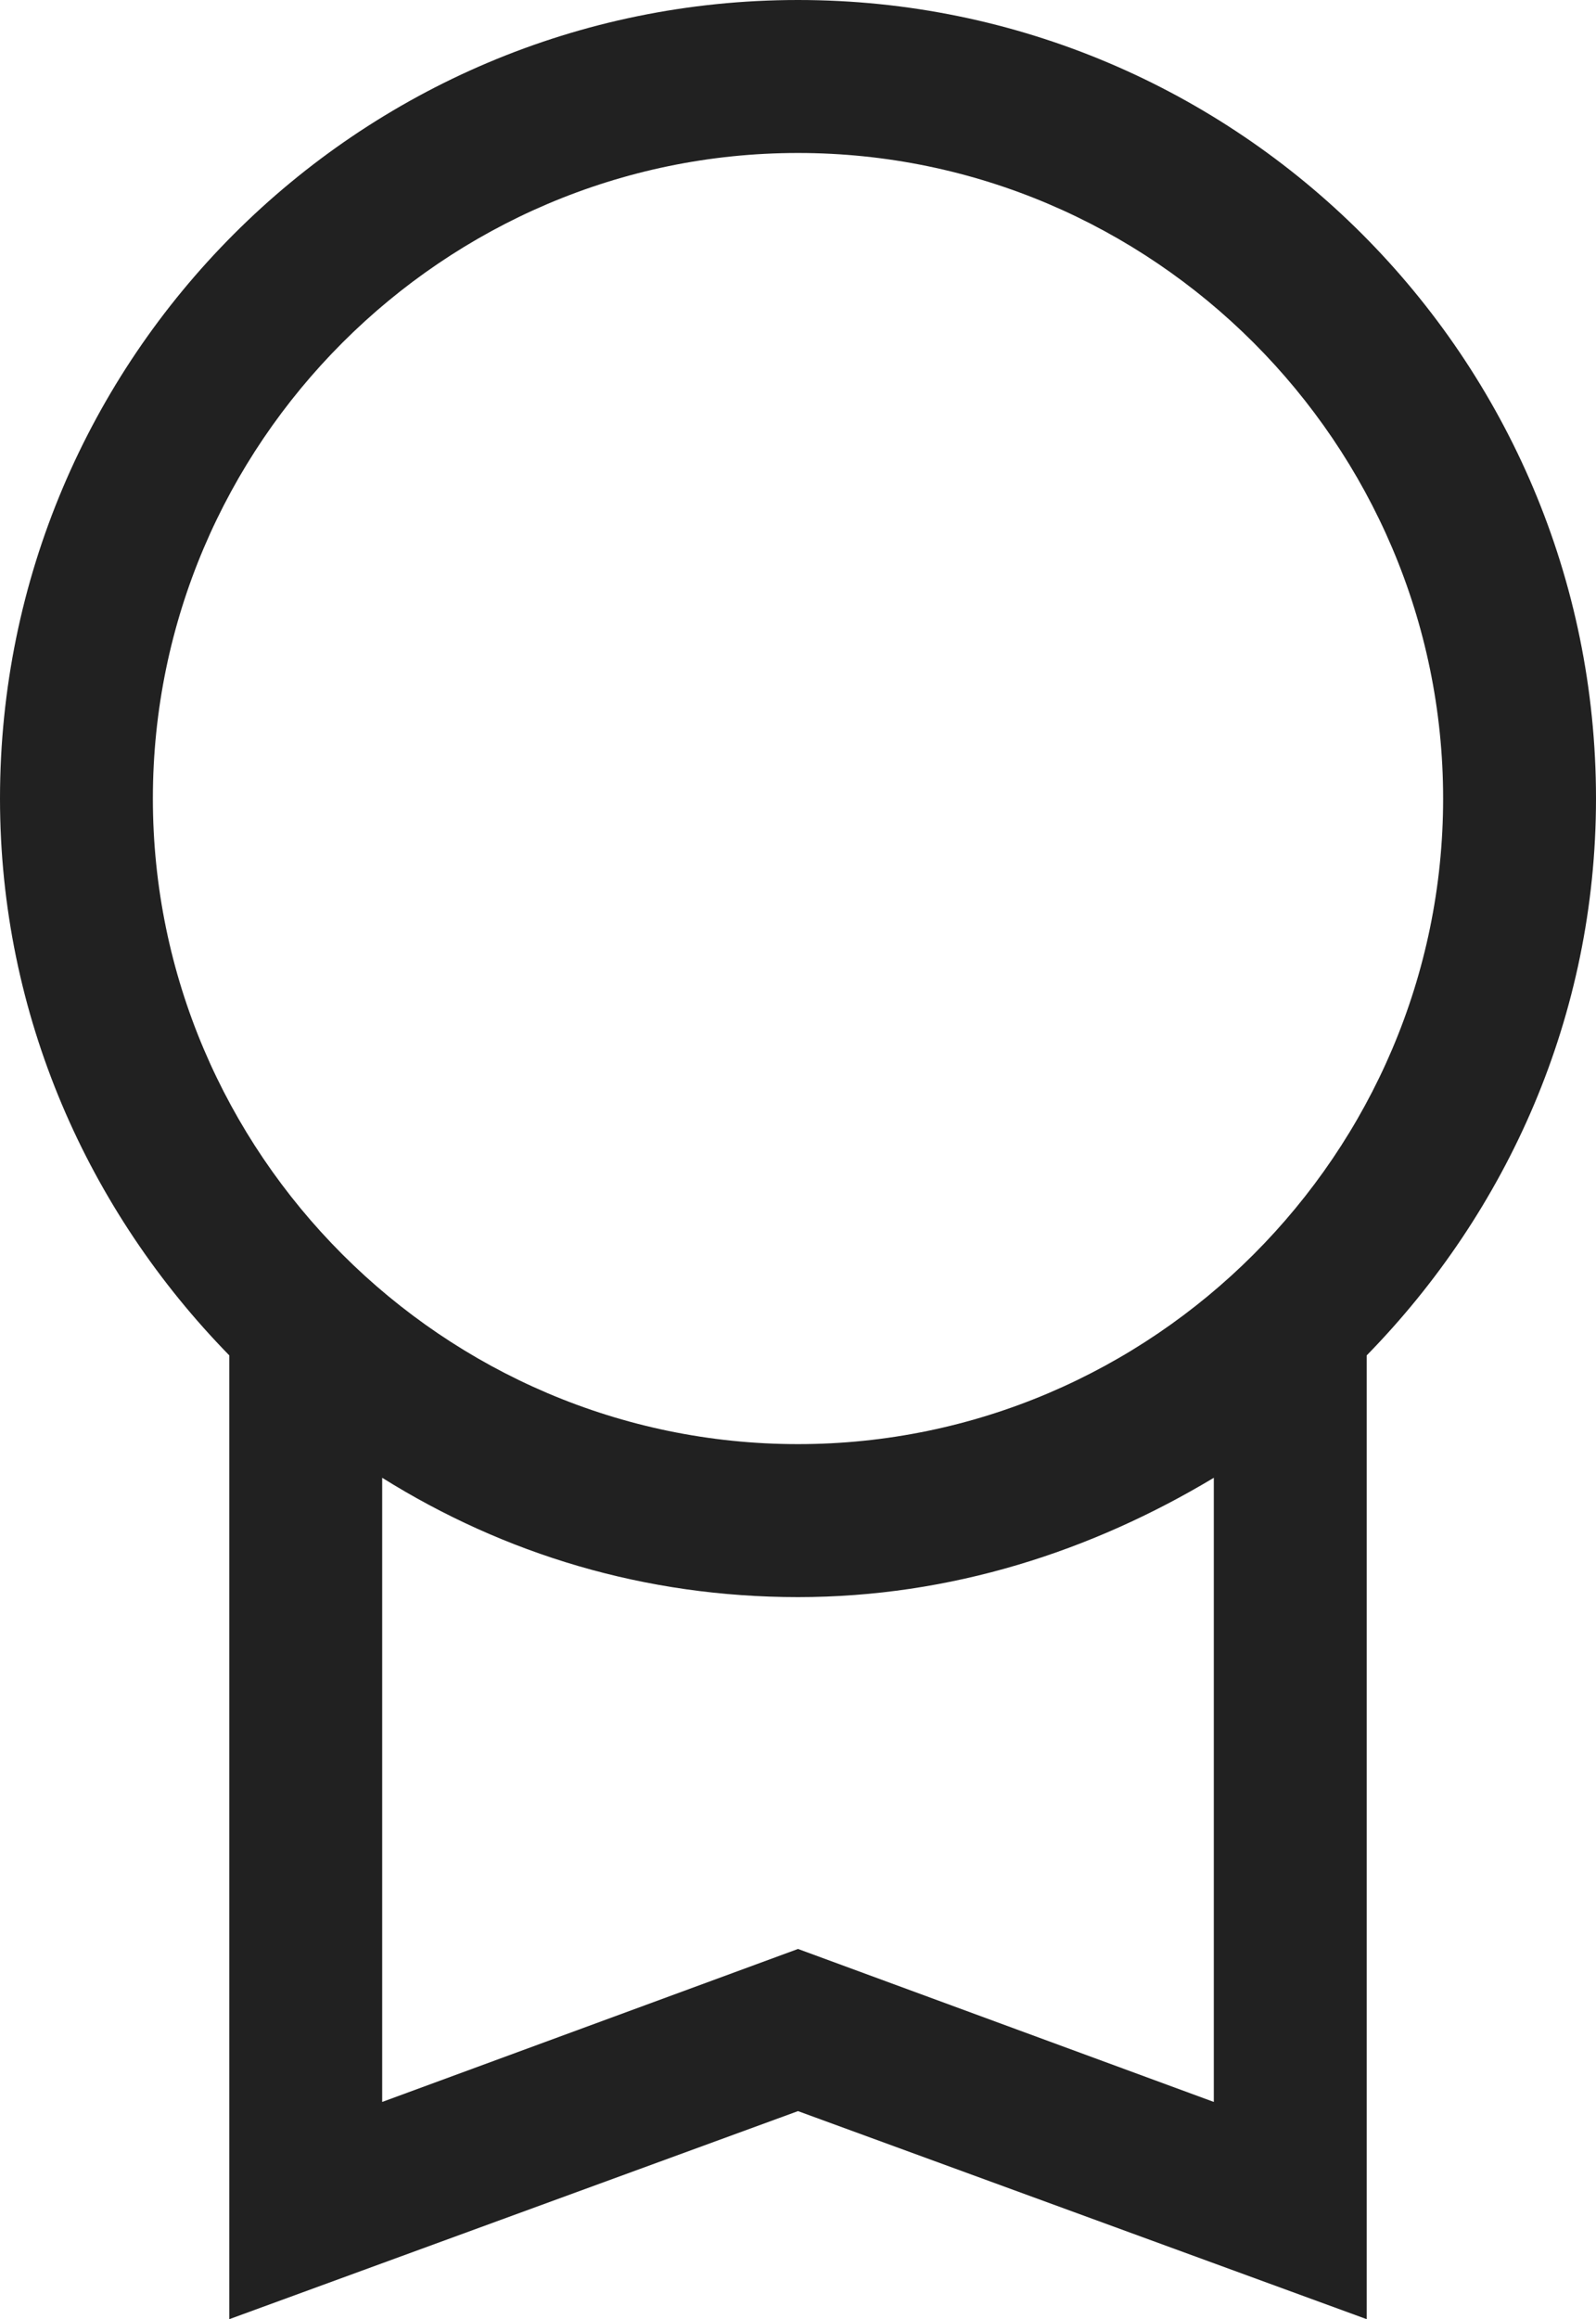
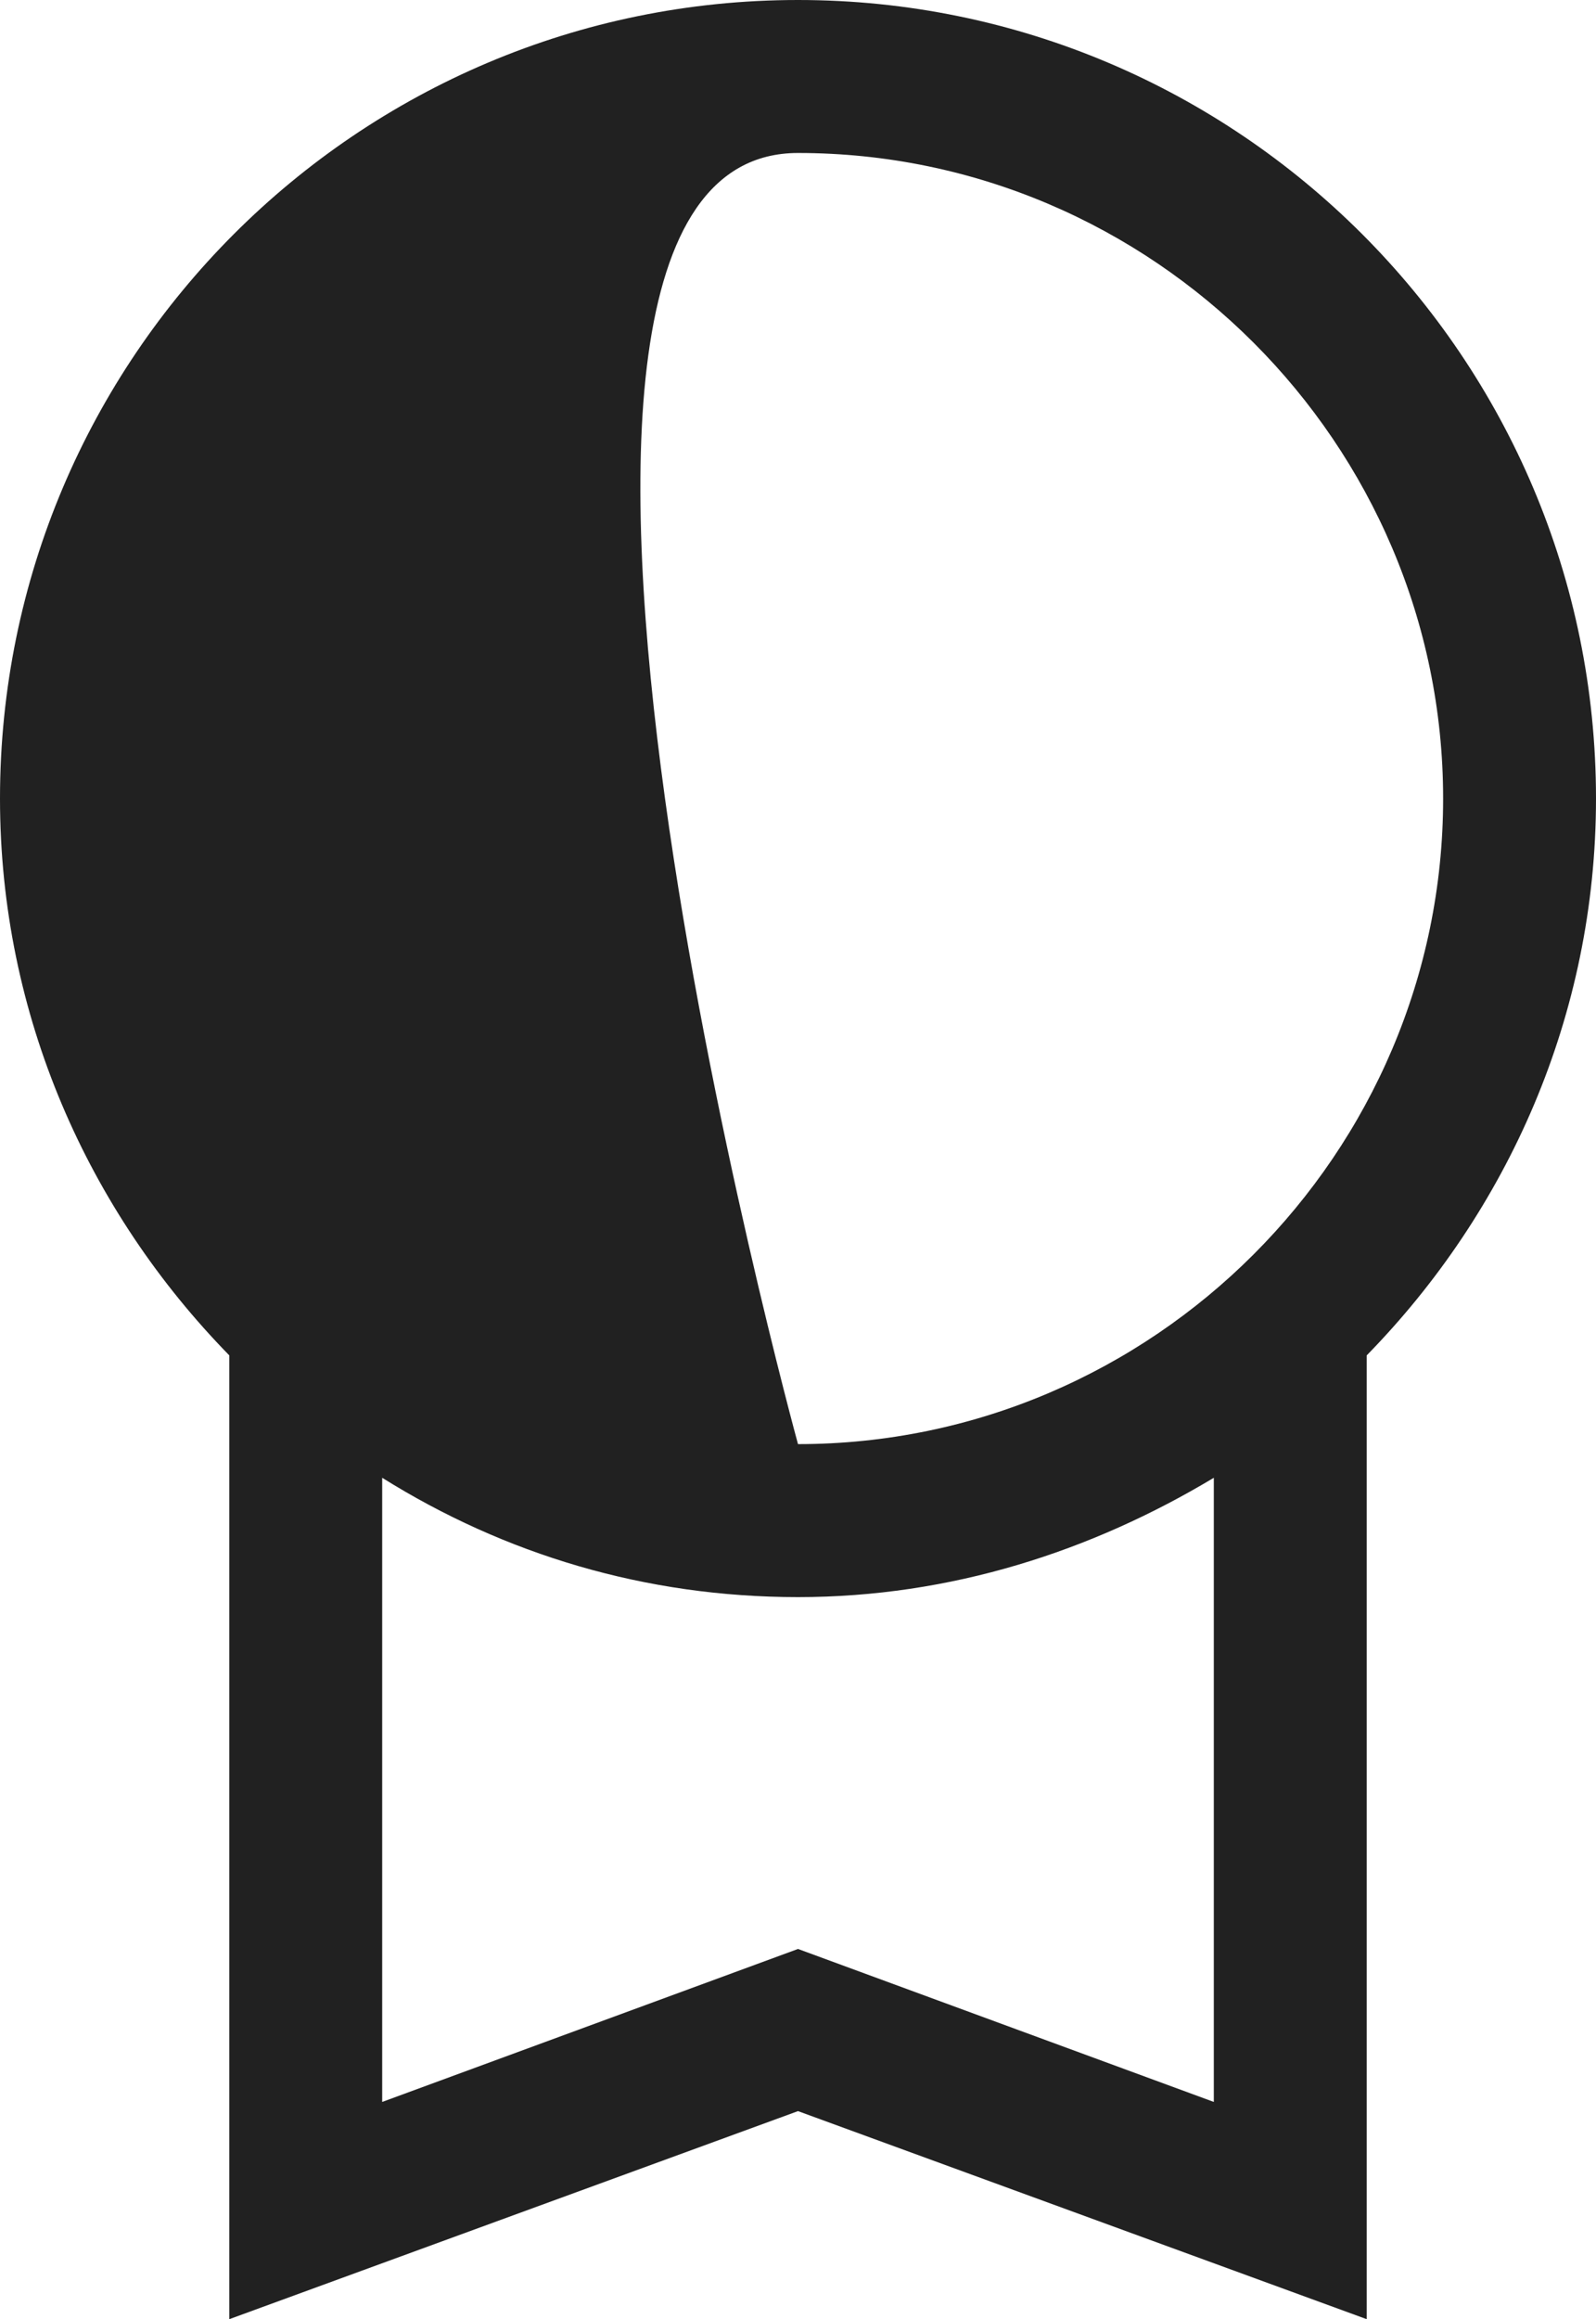
<svg xmlns="http://www.w3.org/2000/svg" id="Layer_2" viewBox="0 0 5.22 7.58">
  <defs>
    <style>.cls-1{fill:#212121;stroke-width:0px;}</style>
  </defs>
  <g id="Layer_1-2">
-     <path class="cls-1" d="M2.61,0C1.17,0,0,1.17,0,2.61c0,.71.29,1.35.75,1.82v3.15l1.86-.68,1.86.68v-3.15c.46-.47.75-1.11.75-1.82,0-1.44-1.17-2.61-2.61-2.61ZM3.97,6.87l-1.36-.5-1.36.5v-2.04c.4.25.86.39,1.36.39s.96-.15,1.36-.39v2.04ZM2.61,4.72c-1.16,0-2.11-.95-2.11-2.11S1.45.5,2.61.5s2.11.95,2.11,2.11-.95,2.11-2.11,2.11Z" />
+     <path class="cls-1" d="M2.61,0C1.17,0,0,1.17,0,2.61c0,.71.29,1.35.75,1.82v3.15l1.86-.68,1.86.68v-3.15c.46-.47.75-1.11.75-1.82,0-1.44-1.17-2.61-2.61-2.61ZM3.97,6.87l-1.36-.5-1.36.5v-2.04c.4.25.86.39,1.36.39s.96-.15,1.36-.39v2.04ZM2.61,4.72S1.45.5,2.61.5s2.11.95,2.11,2.11-.95,2.11-2.11,2.11Z" />
  </g>
</svg>